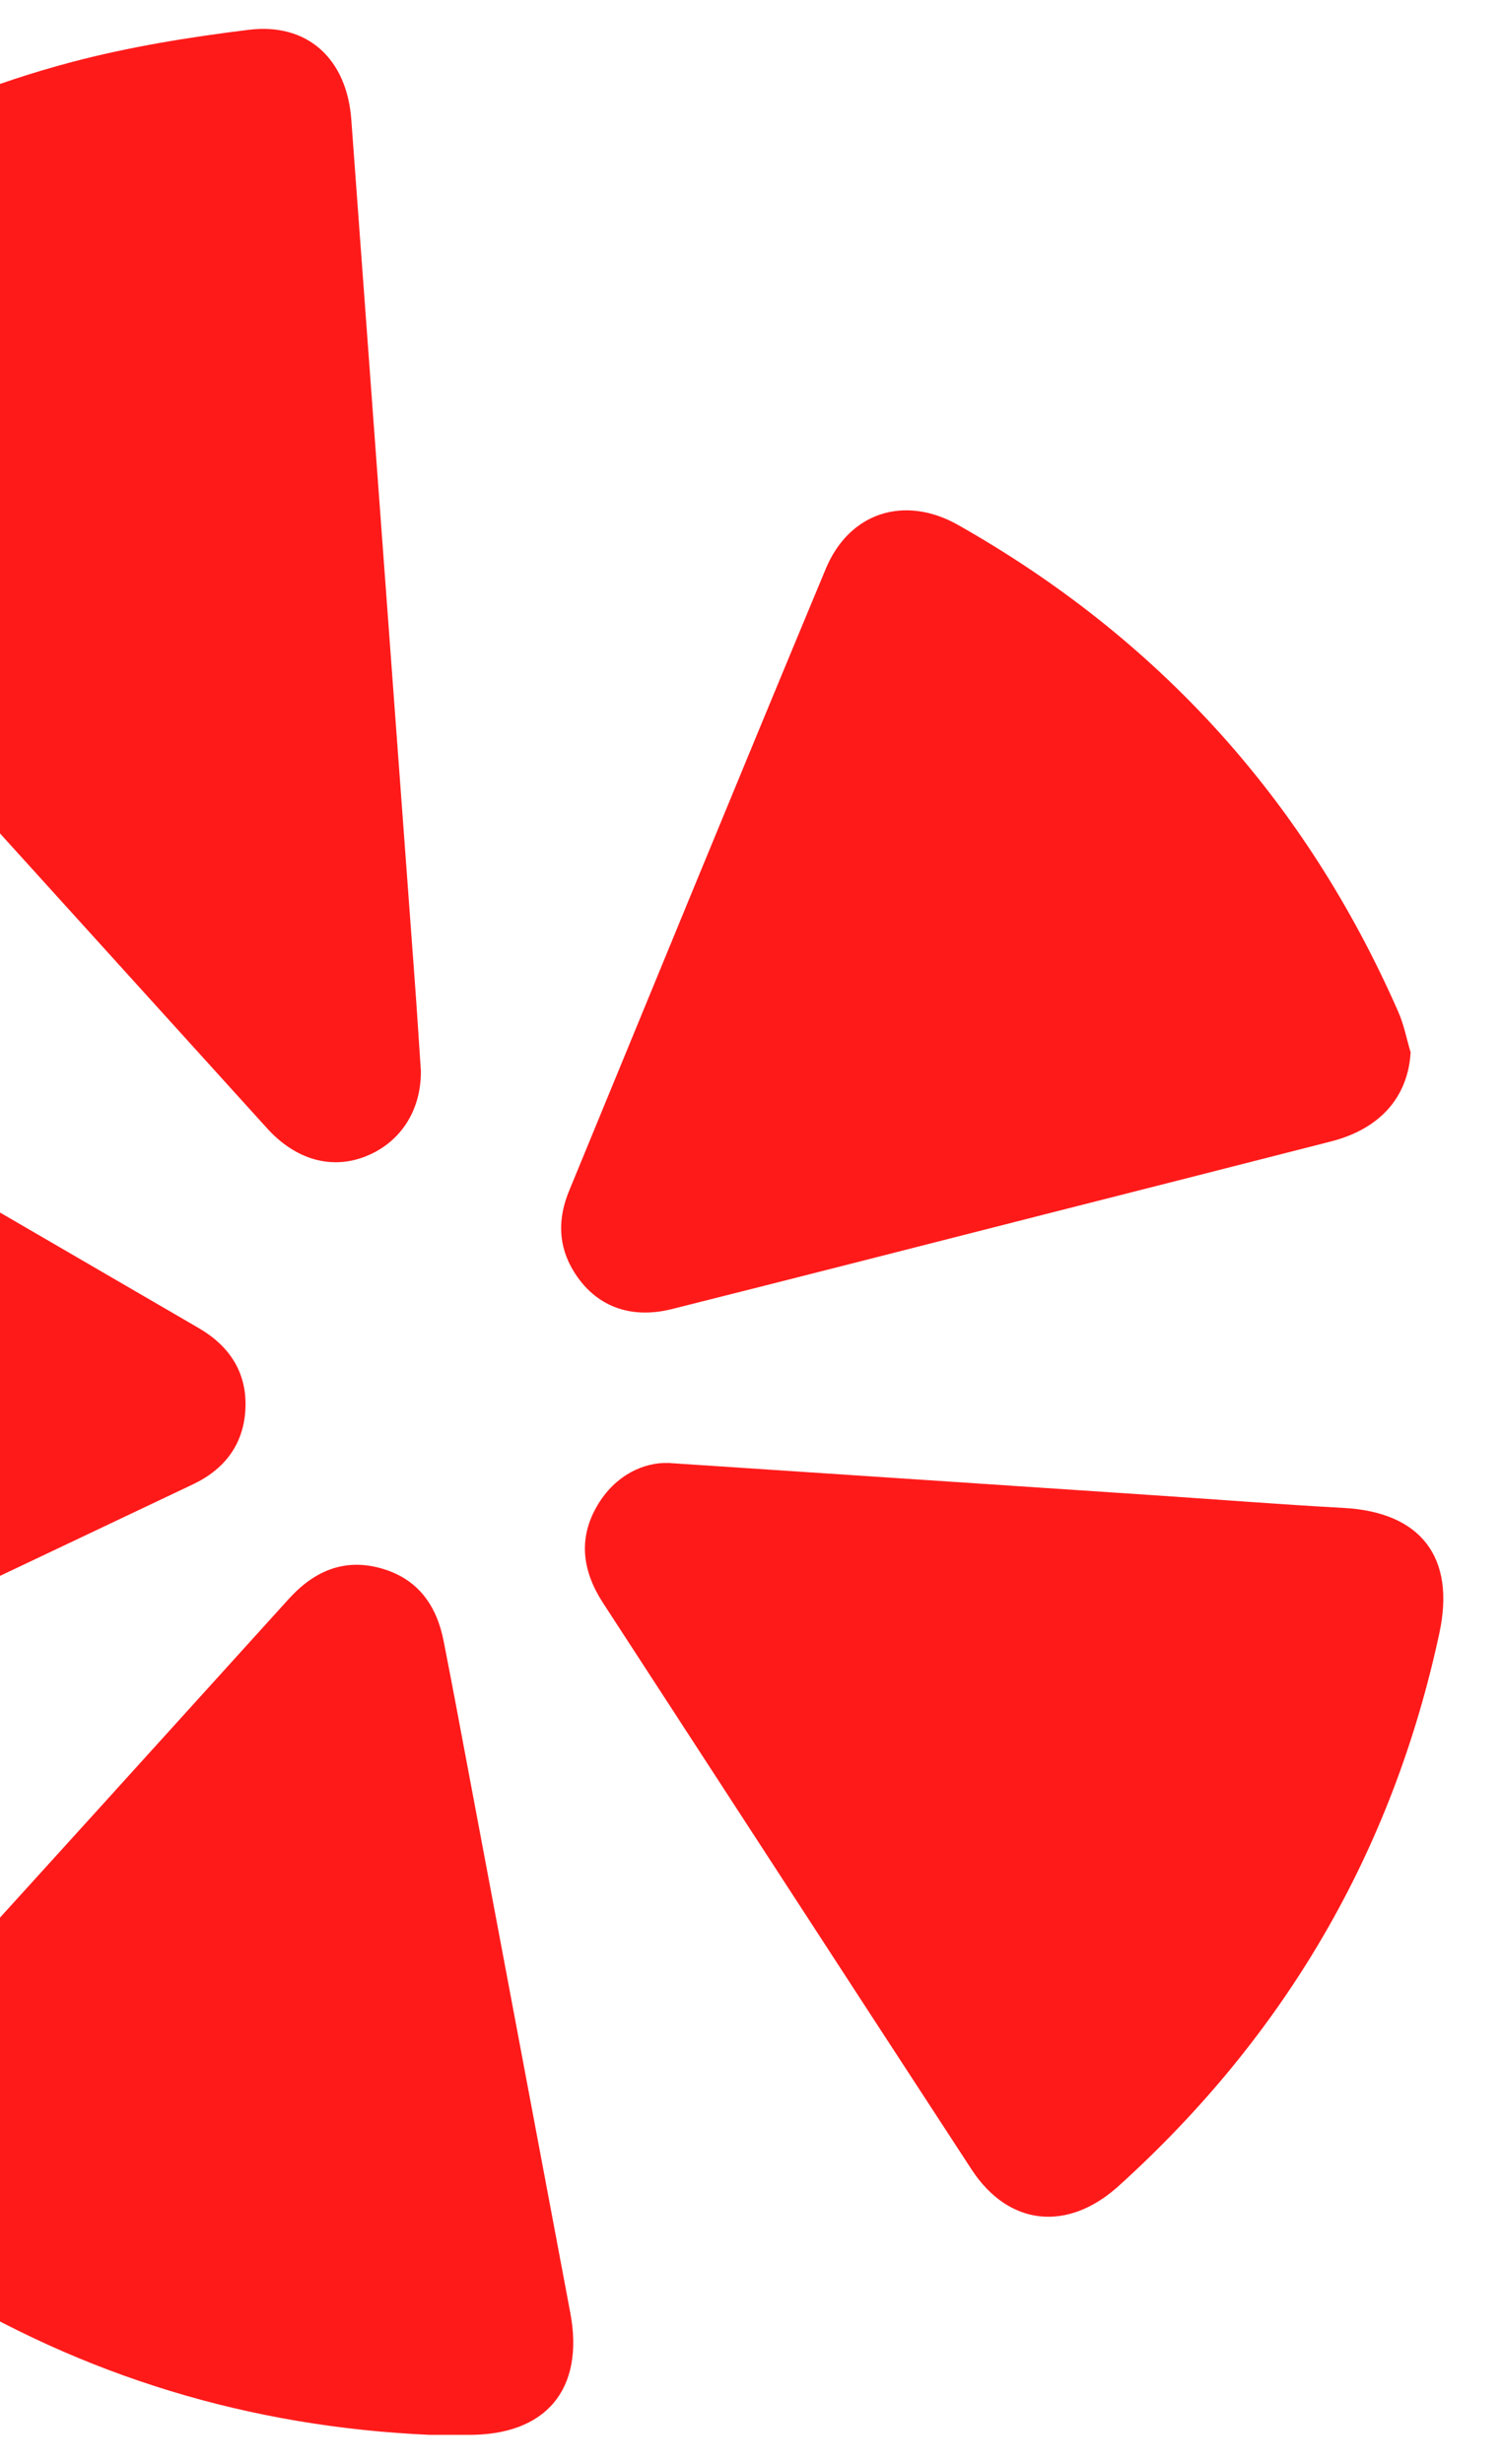
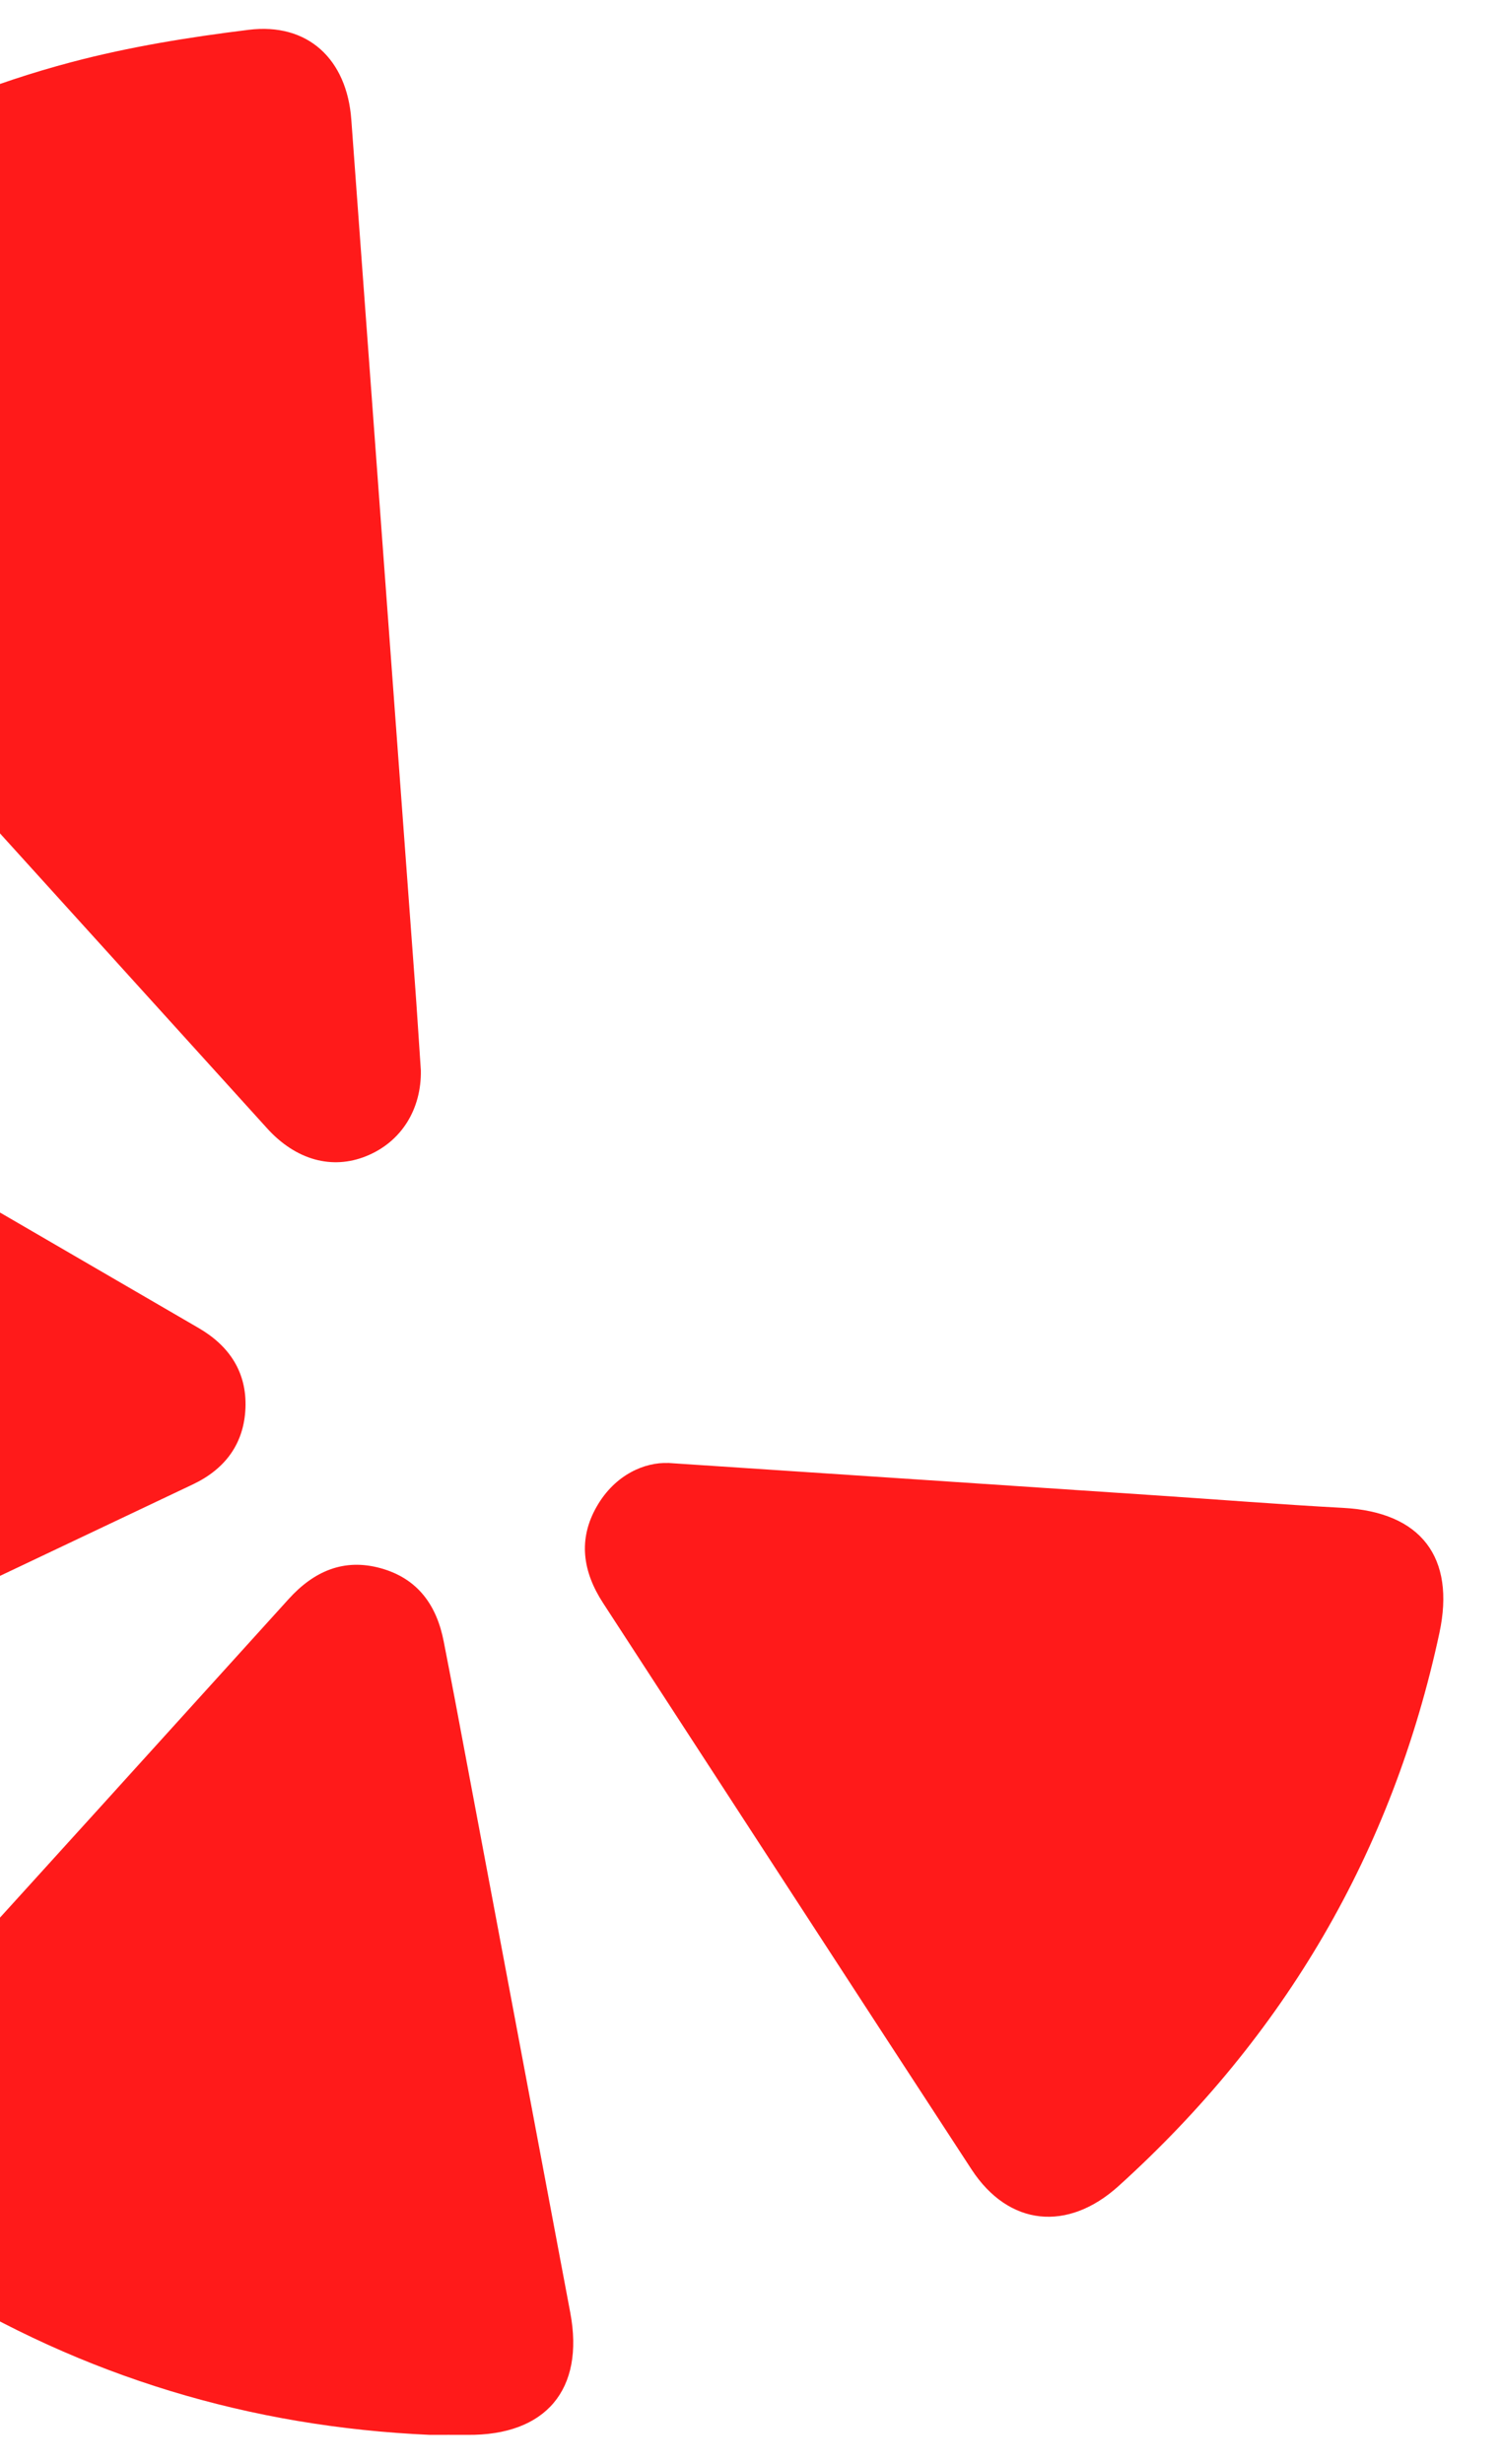
<svg xmlns="http://www.w3.org/2000/svg" id="Layer_1" viewBox="0 0 156 256">
  <defs>
    <style>.cls-1{fill:none;}.cls-2{clip-path:url(#clippath);}.cls-3{fill:#ff1a1a;}</style>
    <clipPath id="clippath">
      <rect class="cls-1" y="3" width="150" height="250" />
    </clipPath>
  </defs>
  <g class="cls-2">
    <path class="cls-3" d="M43.74,111.21c.07,4.03-2.01,7.45-5.7,8.93-3.53,1.42-7.29,.41-10.29-2.91C6.07,93.31-15.6,69.38-37.25,45.43c-4.71-5.22-4.19-10.39,1.09-15.12C-23.47,18.94-9,10.8,7.45,6.45c6.01-1.59,12.21-2.59,18.38-3.35,6.18-.77,10.22,3.07,10.68,9.31,2.19,29.85,4.4,59.7,6.6,89.56,.22,2.94,.4,5.89,.63,9.26Z" />
    <path class="cls-3" d="M44.67,253c-18.68-.83-35.98-6.05-51.88-15.87-2.51-1.55-4.92-3.24-7.33-4.94-5.62-3.95-6.34-9.78-1.72-14.93,8.97-10.01,18.04-19.95,27.06-29.91,6.41-7.07,12.81-14.15,19.22-21.22,2.58-2.84,5.69-4.25,9.55-3.18,3.85,1.07,5.82,3.84,6.55,7.63,.39,2.04,.8,4.08,1.18,6.12,3.99,21.2,7.98,42.4,11.97,63.61,1.5,7.98-2.54,12.77-10.7,12.69-1.3-.01-2.6,0-3.9,0Z" />
    <path class="cls-3" d="M69.42,152.01c17.83,1.18,34.27,2.27,50.71,3.37,6.49,.43,12.97,.95,19.47,1.3,8.09,.43,11.68,5.14,10,12.99-4.89,22.79-16.09,41.87-33.35,57.48-5.27,4.76-11.4,4.19-15.27-1.72-12.8-19.6-25.53-39.24-38.3-58.86-2.11-3.24-2.63-6.62-.65-10.05,1.92-3.34,5.03-4.6,7.4-4.5Z" />
-     <path class="cls-3" d="M146.61,109.31c-.26,4.64-3.13,7.97-8.26,9.29-9.99,2.56-19.98,5.09-29.97,7.63-12.84,3.27-25.68,6.56-38.54,9.79-4.38,1.1-7.97-.33-10.16-3.83-1.71-2.73-1.72-5.58-.53-8.46,8.87-21.55,17.71-43.11,26.67-64.62,2.46-5.91,8.22-7.69,13.76-4.56,20.85,11.8,36.12,28.66,45.75,50.6,.58,1.32,.86,2.78,1.27,4.18Z" />
    <path class="cls-3" d="M-58.97,147.8c-.14-13.35,2.48-26.18,7.24-38.61,2.37-6.19,8.14-8.42,13.9-5.11,19.53,11.25,39,22.59,58.49,33.92,3.16,1.84,5,4.57,4.85,8.31-.15,3.72-2.13,6.34-5.45,7.92-20.59,9.76-41.16,19.56-61.79,29.22-5.81,2.72-11.45-.13-13.18-6.37-2.64-9.57-4.23-19.3-4.05-29.27Z" />
  </g>
</svg>